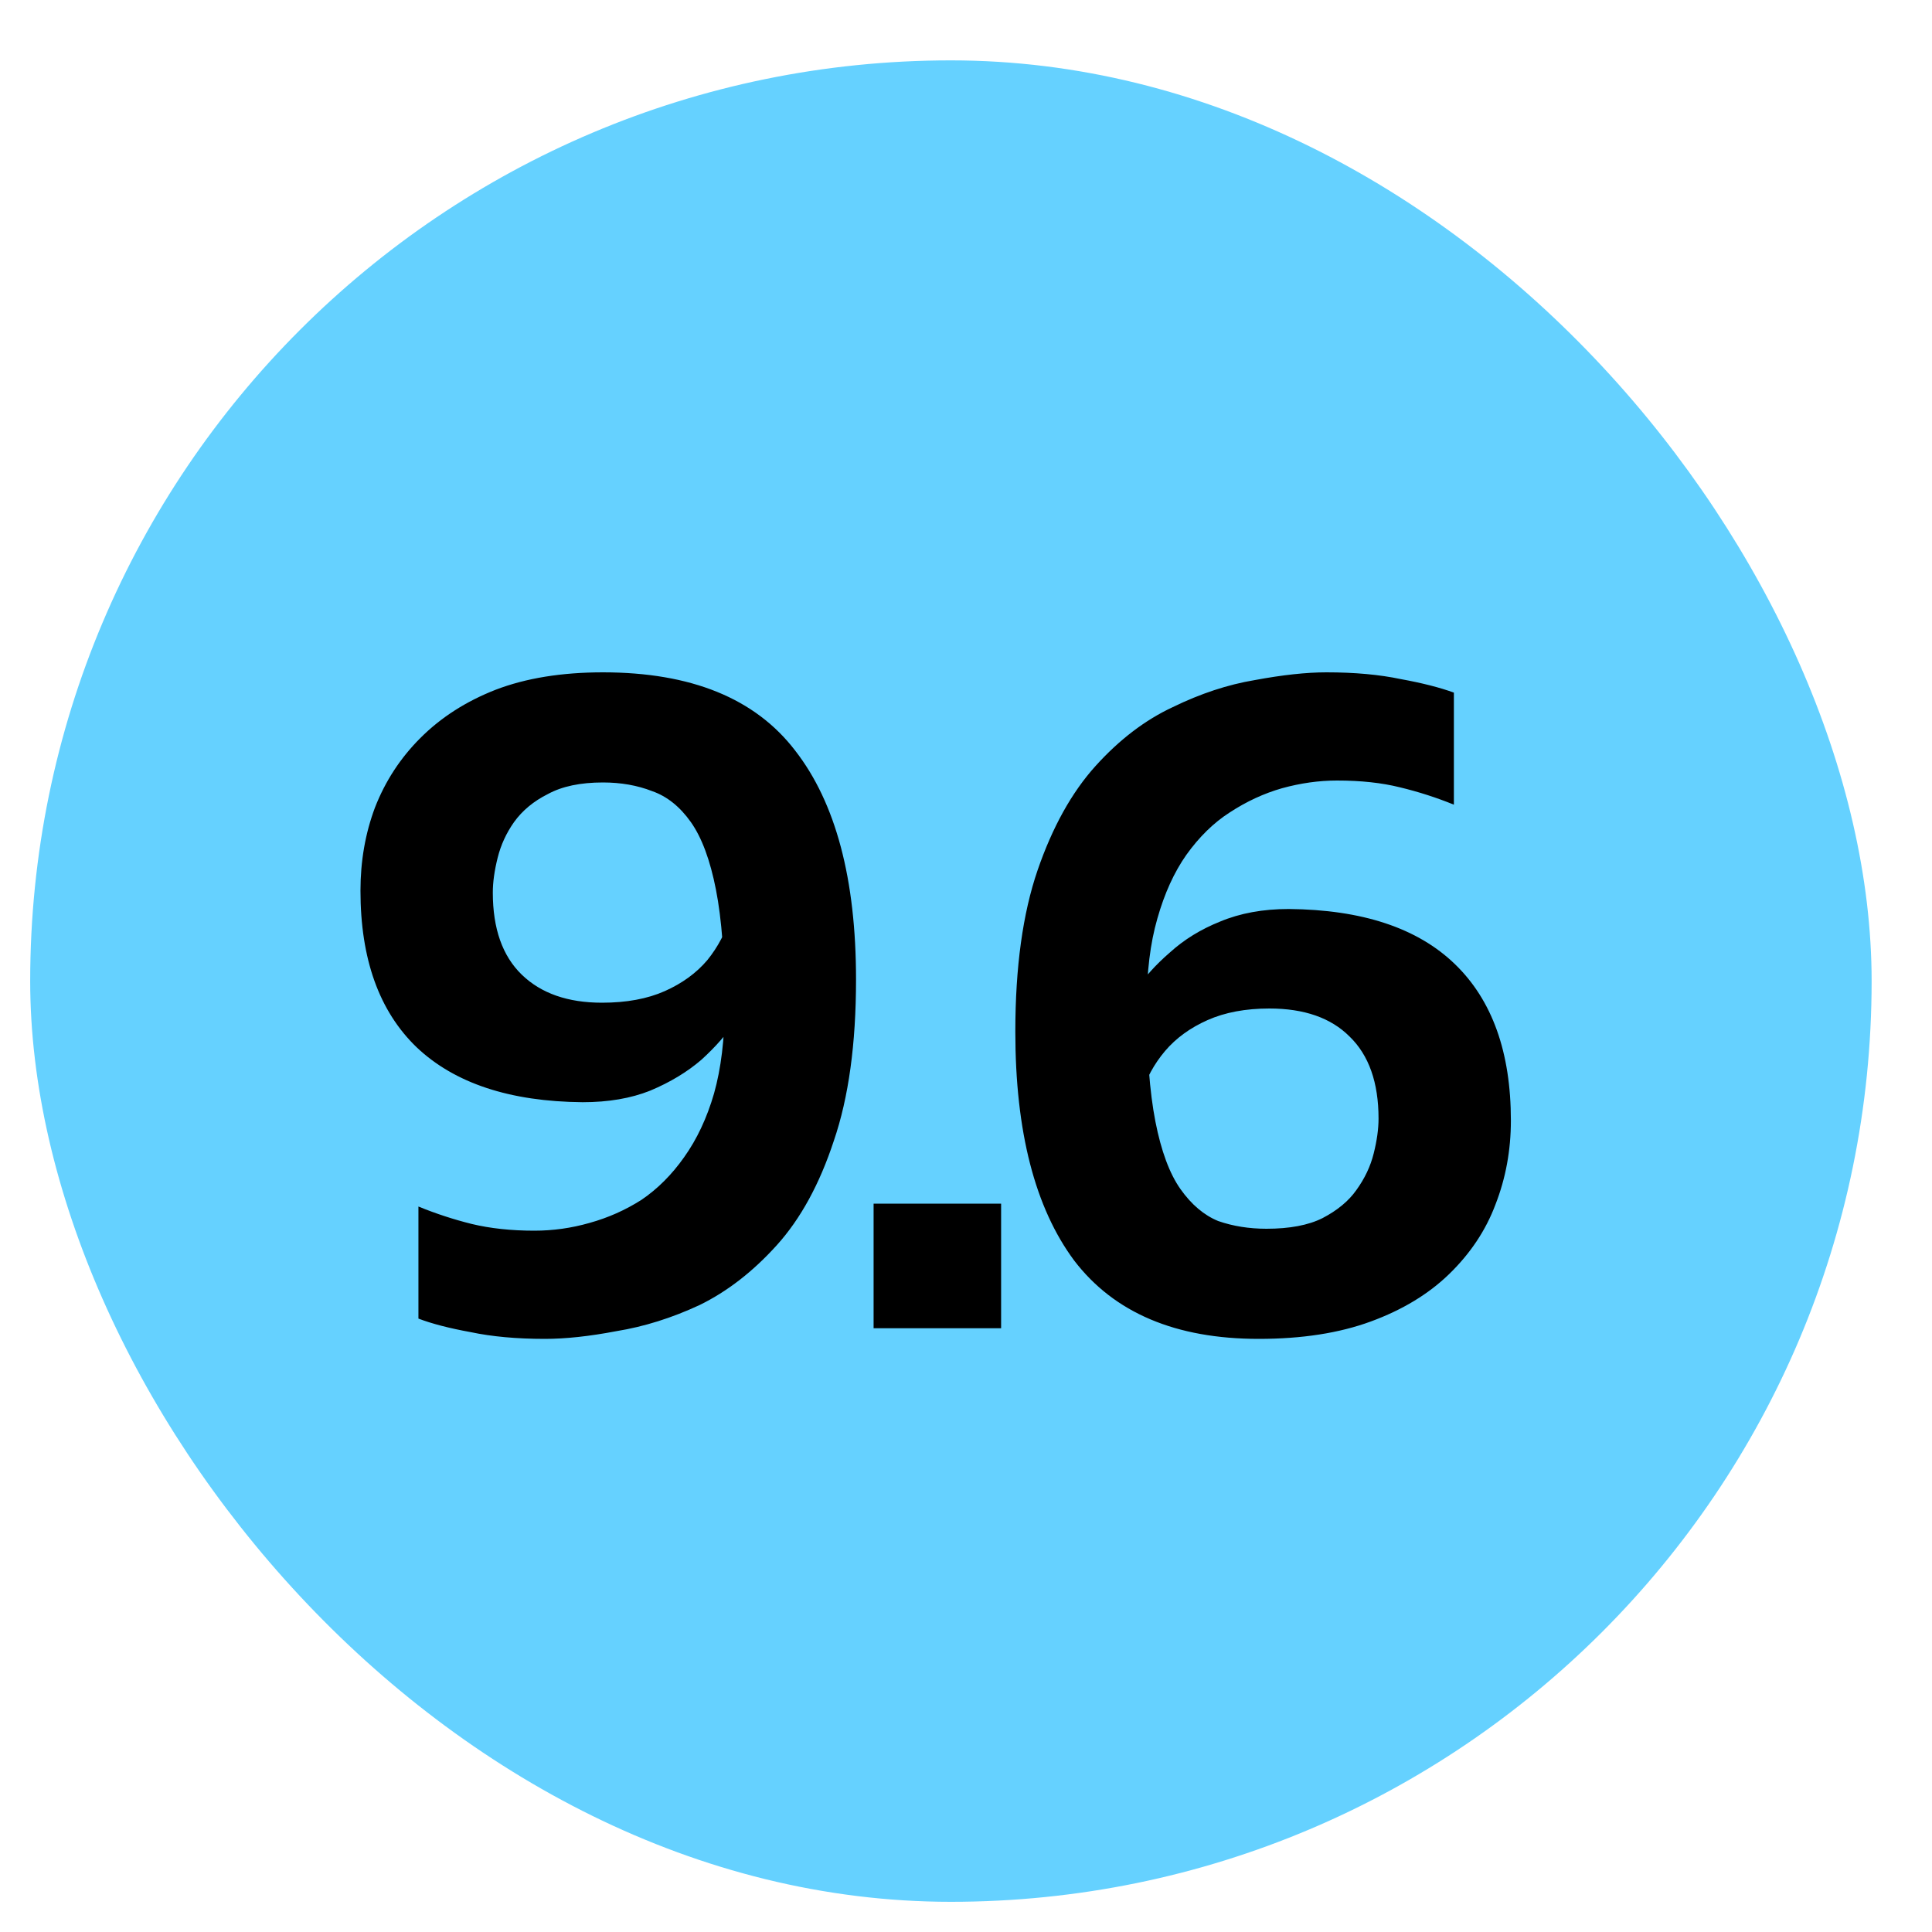
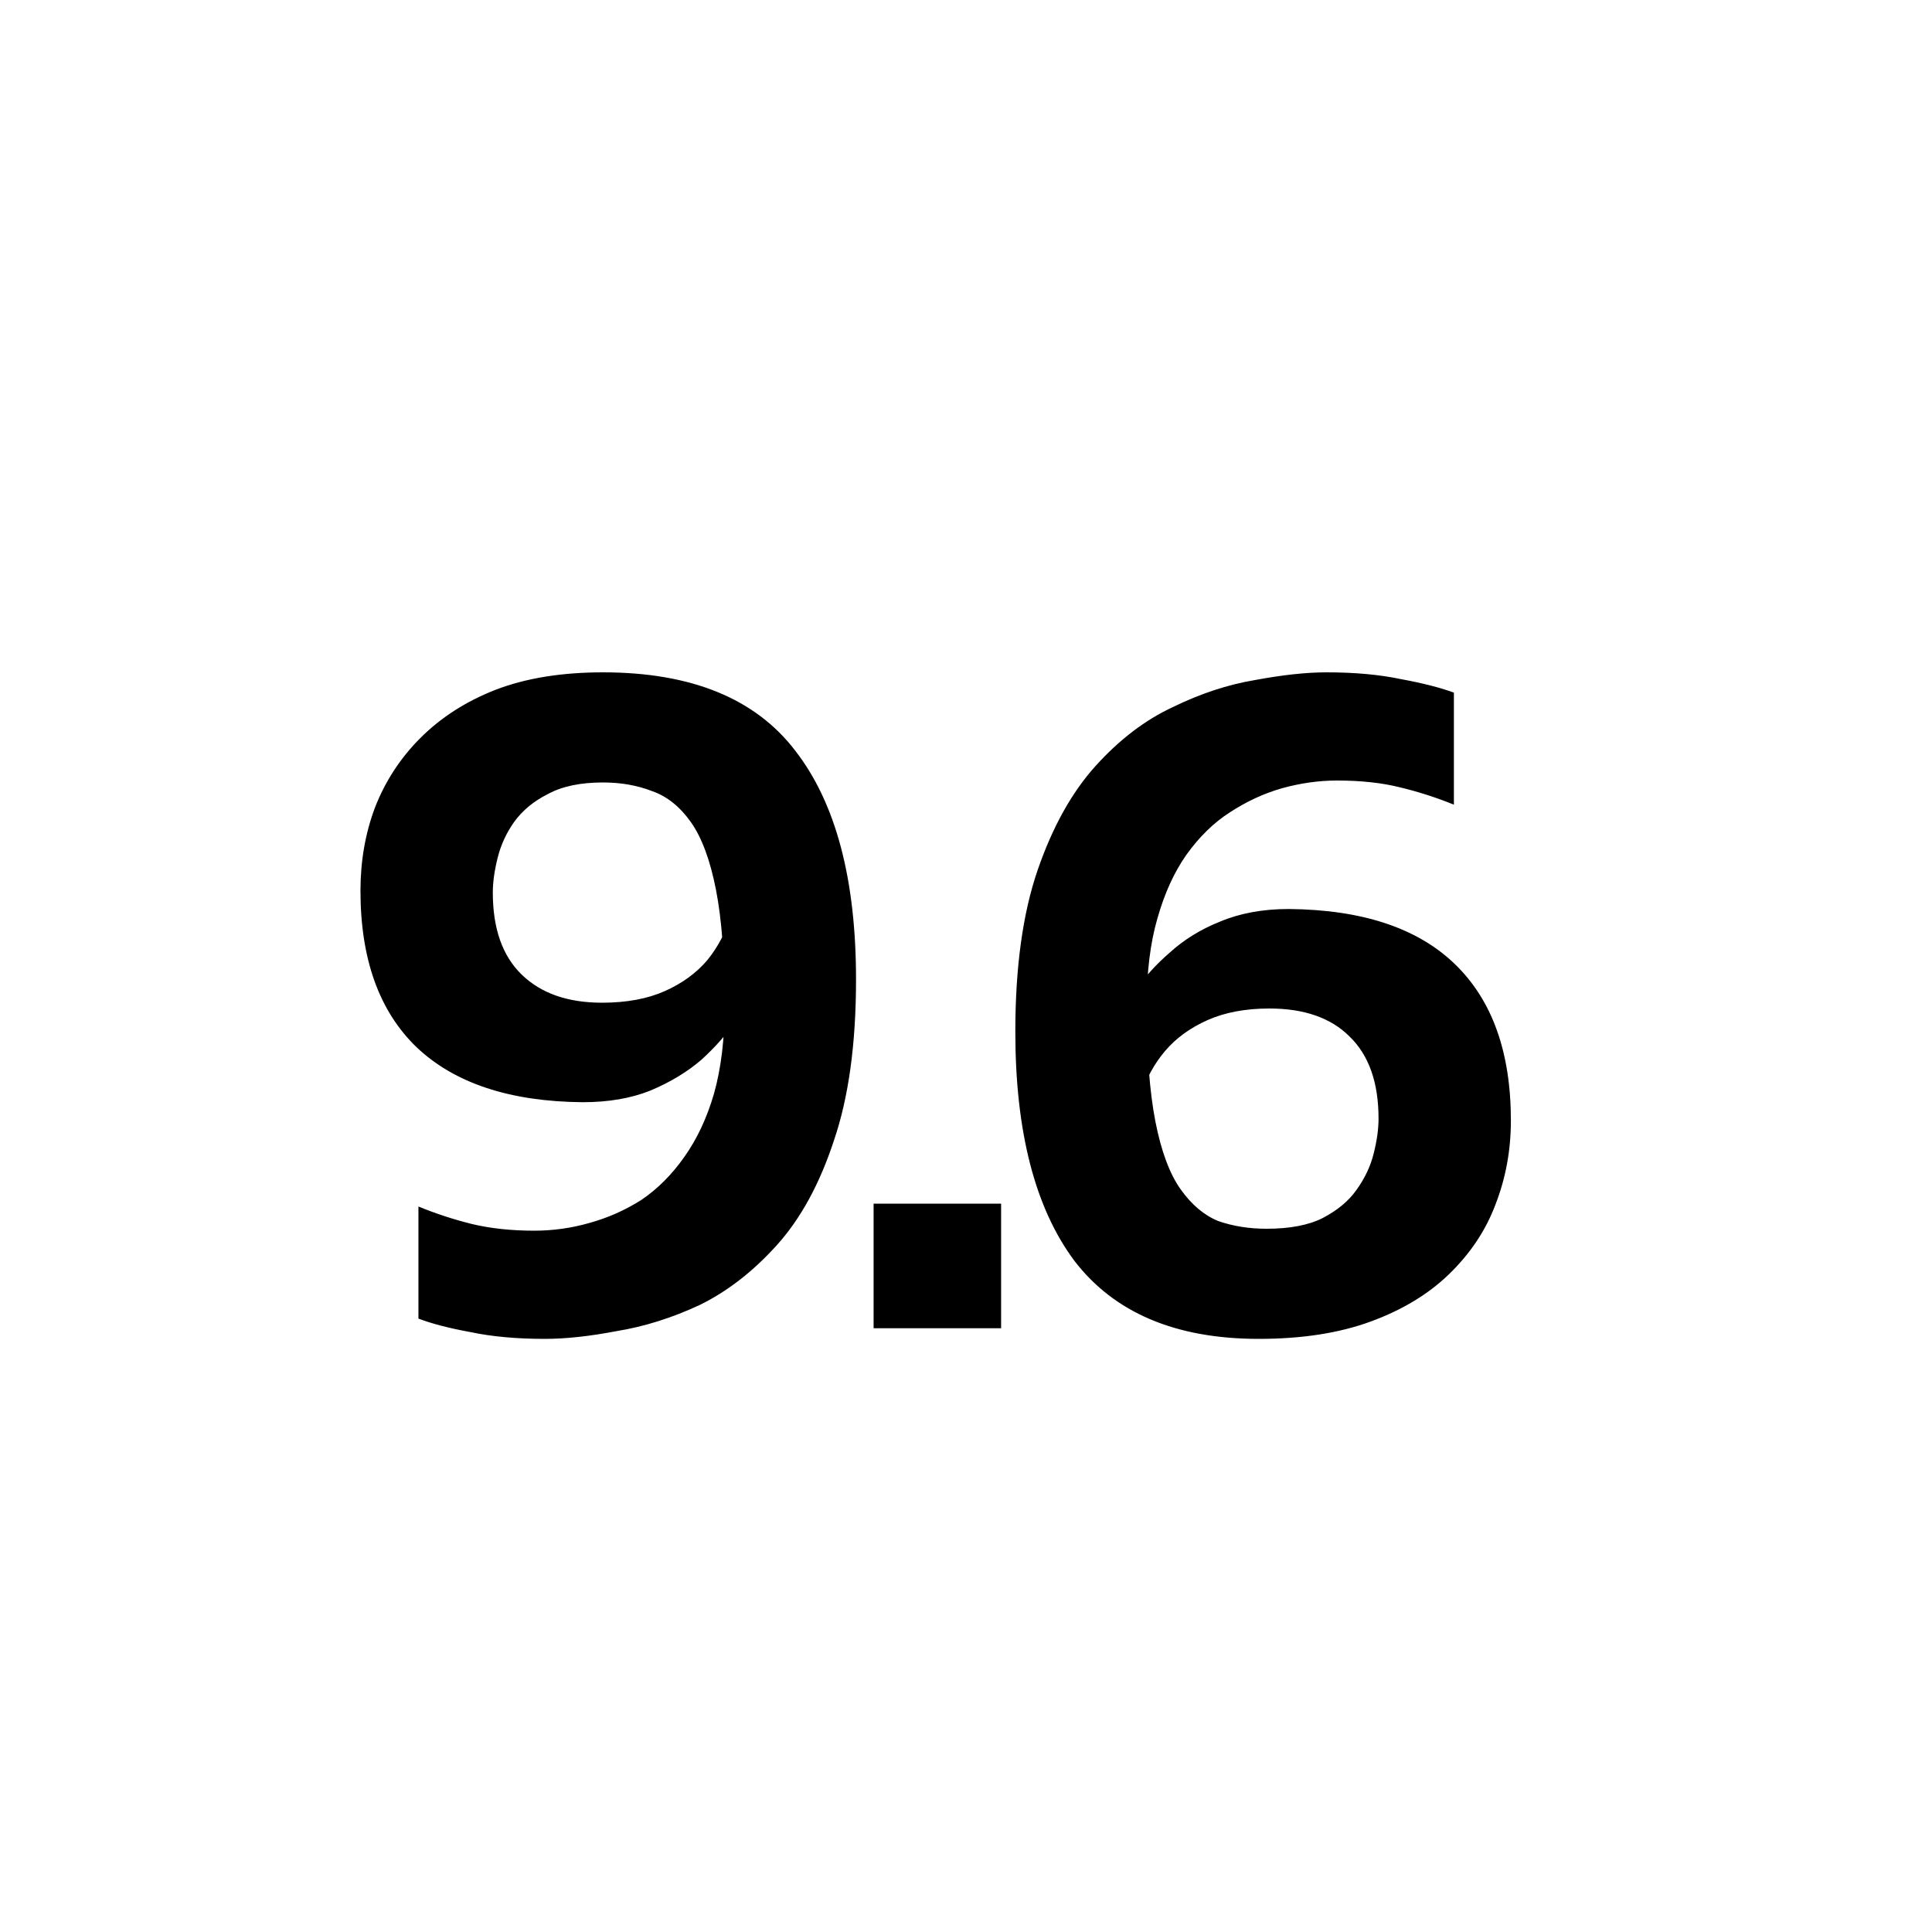
<svg xmlns="http://www.w3.org/2000/svg" width="64" height="64" viewBox="0 0 64 64" fill="none">
-   <rect x="1" y="2" width="61" height="61" rx="30.5" fill="#65D1FF" />
  <path d="M18.053 44.352C17.114 44.352 16.293 44.277 15.589 44.128C14.885 44 14.309 43.851 13.861 43.68V39.968C14.437 40.203 15.023 40.395 15.621 40.544C16.239 40.693 16.933 40.768 17.701 40.768C18.319 40.768 18.927 40.683 19.525 40.512C20.143 40.341 20.719 40.085 21.253 39.744C21.786 39.381 22.255 38.912 22.661 38.336C23.087 37.739 23.418 37.035 23.653 36.224C23.887 35.392 24.005 34.421 24.005 33.312C24.005 31.733 23.909 30.453 23.717 29.472C23.525 28.491 23.247 27.744 22.885 27.232C22.522 26.72 22.095 26.379 21.605 26.208C21.114 26.016 20.57 25.92 19.973 25.92C19.226 25.92 18.618 26.048 18.149 26.304C17.679 26.539 17.306 26.848 17.029 27.232C16.773 27.595 16.591 27.989 16.485 28.416C16.378 28.843 16.325 29.227 16.325 29.568C16.325 30.763 16.645 31.669 17.285 32.288C17.925 32.907 18.81 33.216 19.941 33.216C20.751 33.216 21.445 33.088 22.021 32.832C22.597 32.576 23.066 32.235 23.429 31.808C23.791 31.36 24.047 30.869 24.197 30.336L25.029 32.64C24.879 32.981 24.655 33.376 24.357 33.824C24.079 34.251 23.706 34.677 23.237 35.104C22.767 35.509 22.202 35.851 21.541 36.128C20.901 36.384 20.154 36.512 19.301 36.512C16.89 36.491 15.055 35.883 13.797 34.688C12.559 33.493 11.941 31.765 11.941 29.504C11.941 28.523 12.101 27.605 12.421 26.752C12.762 25.877 13.263 25.109 13.925 24.448C14.607 23.765 15.439 23.232 16.421 22.848C17.423 22.464 18.607 22.272 19.973 22.272C22.895 22.272 25.018 23.136 26.341 24.864C27.685 26.592 28.357 29.12 28.357 32.448C28.357 34.581 28.111 36.363 27.621 37.792C27.151 39.221 26.522 40.373 25.733 41.248C24.943 42.123 24.09 42.784 23.173 43.232C22.255 43.659 21.338 43.947 20.421 44.096C19.525 44.267 18.735 44.352 18.053 44.352ZM28.939 44V39.872H33.163V44H28.939ZM41.698 44.352C38.946 44.352 36.909 43.488 35.586 41.76C34.285 40.011 33.634 37.483 33.634 34.176C33.634 32.043 33.88 30.261 34.37 28.832C34.861 27.403 35.501 26.251 36.29 25.376C37.08 24.501 37.933 23.851 38.85 23.424C39.768 22.976 40.674 22.677 41.57 22.528C42.488 22.357 43.277 22.272 43.938 22.272C44.877 22.272 45.698 22.347 46.402 22.496C47.106 22.624 47.693 22.773 48.162 22.944V26.656C47.586 26.421 46.989 26.229 46.37 26.08C45.773 25.931 45.08 25.856 44.29 25.856C43.693 25.856 43.085 25.941 42.466 26.112C41.869 26.283 41.293 26.549 40.738 26.912C40.205 27.253 39.725 27.723 39.298 28.32C38.893 28.896 38.573 29.6 38.338 30.432C38.104 31.243 37.986 32.203 37.986 33.312C37.986 34.891 38.082 36.171 38.274 37.152C38.466 38.133 38.744 38.88 39.106 39.392C39.469 39.904 39.885 40.256 40.354 40.448C40.845 40.619 41.378 40.704 41.954 40.704C42.722 40.704 43.341 40.587 43.81 40.352C44.301 40.096 44.674 39.787 44.93 39.424C45.208 39.04 45.4 38.635 45.506 38.208C45.613 37.781 45.666 37.397 45.666 37.056C45.666 35.861 45.346 34.955 44.706 34.336C44.088 33.717 43.202 33.408 42.05 33.408C41.261 33.408 40.578 33.536 40.002 33.792C39.426 34.048 38.957 34.389 38.594 34.816C38.232 35.243 37.965 35.733 37.794 36.288L36.994 33.984C37.122 33.643 37.325 33.259 37.602 32.832C37.901 32.384 38.285 31.957 38.754 31.552C39.224 31.125 39.778 30.784 40.418 30.528C41.08 30.251 41.837 30.112 42.69 30.112C45.122 30.133 46.957 30.741 48.194 31.936C49.432 33.131 50.05 34.859 50.05 37.12C50.05 38.101 49.88 39.029 49.538 39.904C49.218 40.757 48.706 41.525 48.002 42.208C47.32 42.869 46.456 43.392 45.41 43.776C44.365 44.16 43.128 44.352 41.698 44.352Z" fill="black" />
</svg>